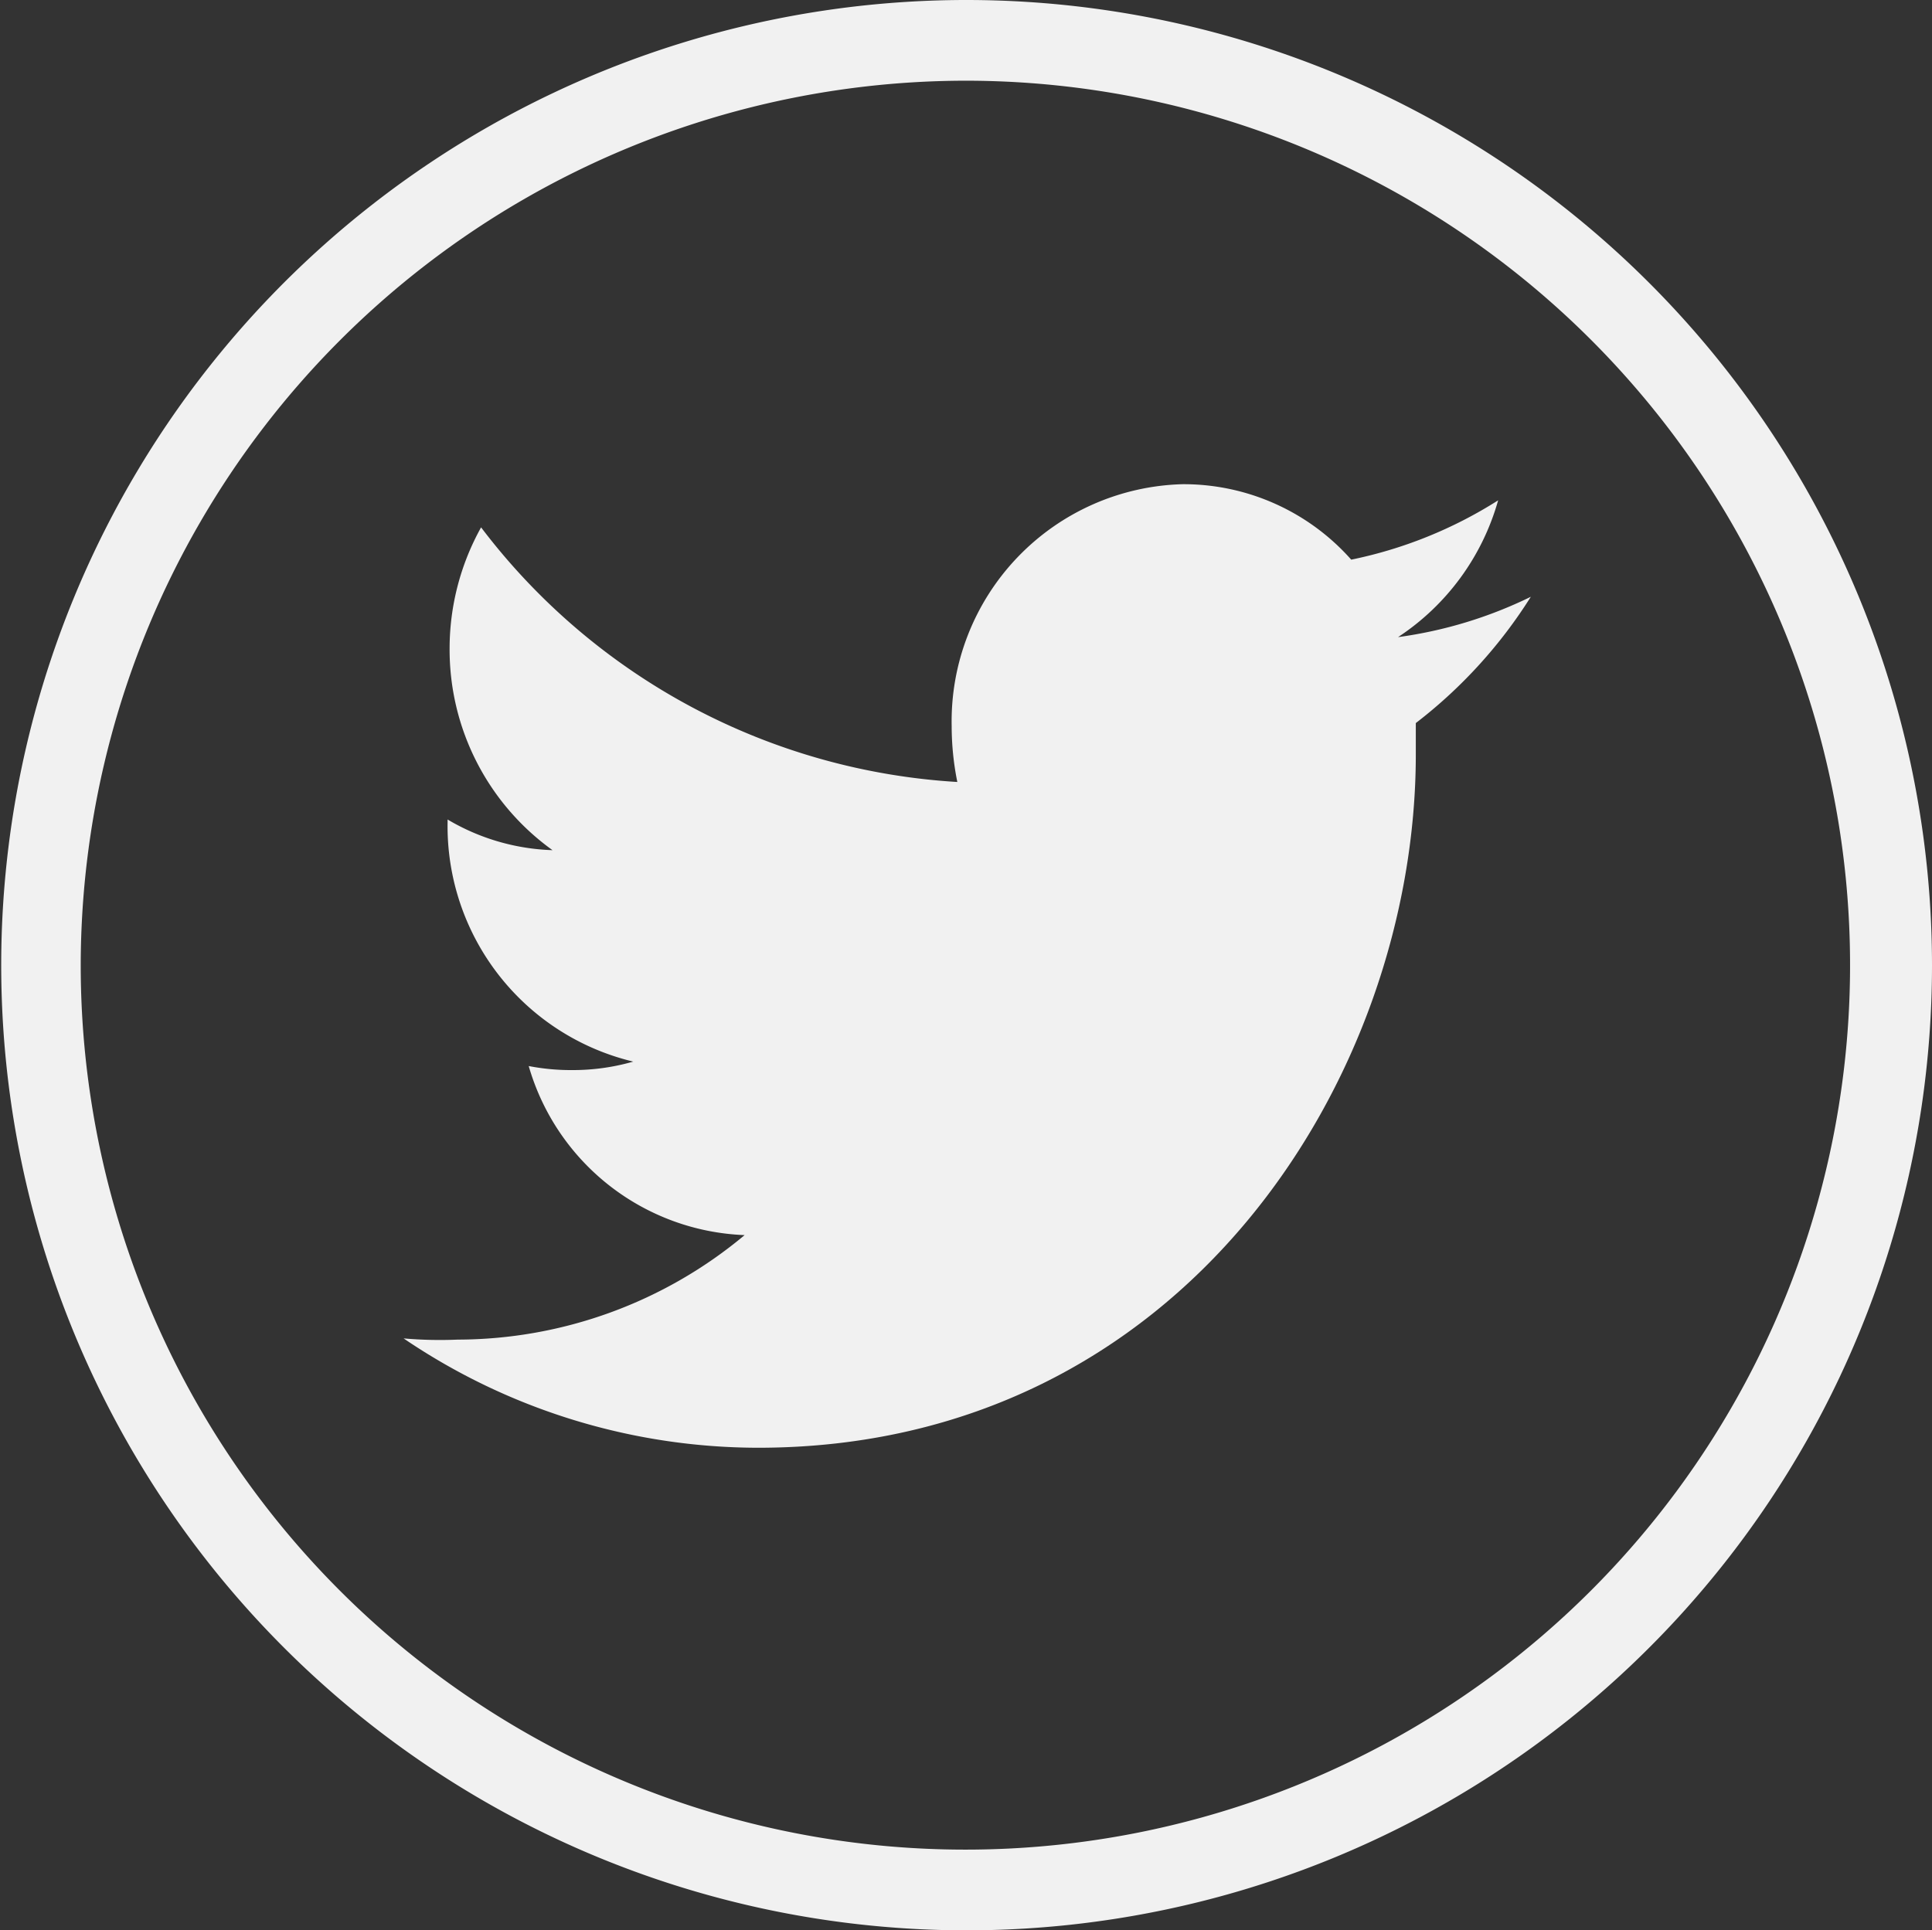
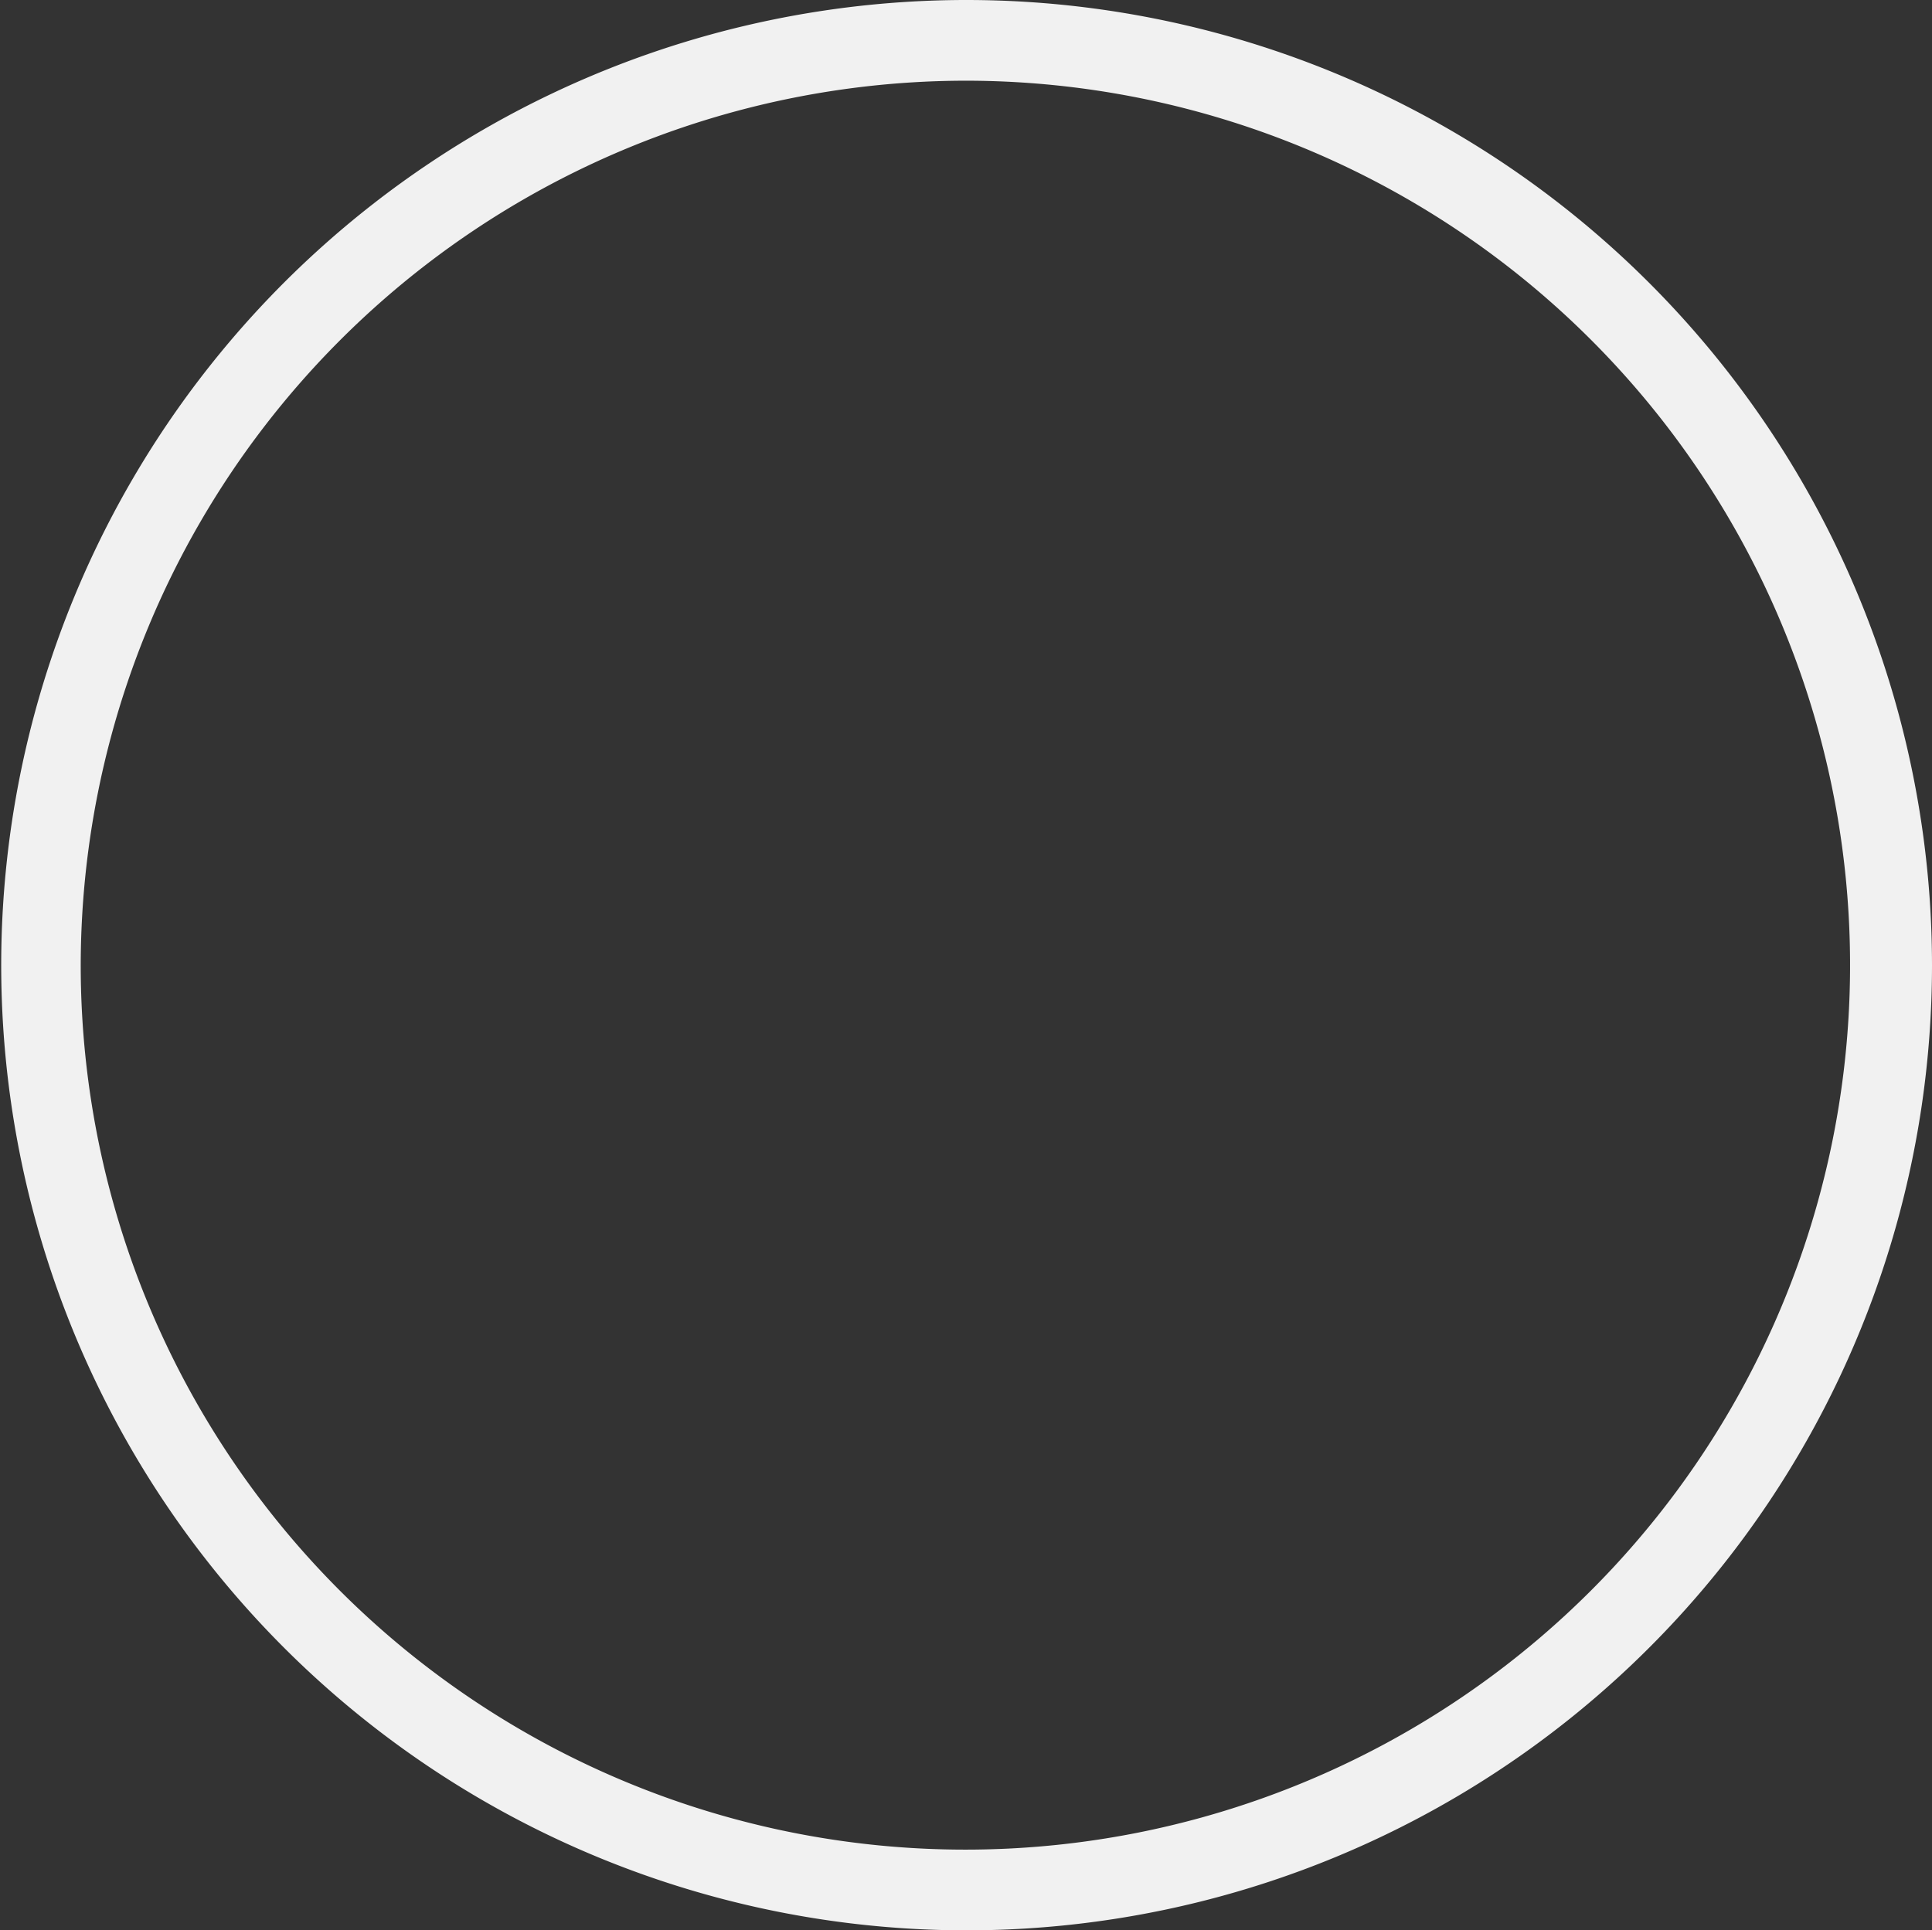
<svg xmlns="http://www.w3.org/2000/svg" viewBox="0 0 47.87 47.84">
  <rect x="0" y="0" width="47.87" height="47.84" fill="#333333" stroke="none" />
  <defs>
    <style>.cls-1{fill:#f1f1f1;}</style>
  </defs>
  <title>Element 1</title>
  <g id="Ebene_2" data-name="Ebene 2">
    <g id="Icons">
      <path class="cls-1" d="M23.94,2A21.92,21.92,0,1,1,2,23.92,21.95,21.95,0,0,1,23.94,2m0-2A23.92,23.92,0,1,0,47.87,23.92,23.93,23.93,0,0,0,23.94,0Z" />
-       <path class="cls-1" d="M37.12,12.4a10.85,10.85,0,0,1-3.64,1.47A5.55,5.55,0,0,0,29.3,12a5.88,5.88,0,0,0-5.72,6,7,7,0,0,0,.14,1.38,16,16,0,0,1-11.8-6.31,6.18,6.18,0,0,0-.78,3,6.12,6.12,0,0,0,2.55,5,5.43,5.43,0,0,1-2.6-.76v.08a6,6,0,0,0,4.6,5.92,5.4,5.4,0,0,1-1.51.21,5.49,5.49,0,0,1-1.08-.1,5.8,5.8,0,0,0,5.35,4.19,11.12,11.12,0,0,1-7.11,2.59A10.28,10.28,0,0,1,10,33.17a15.66,15.66,0,0,0,8.78,2.71c10.54,0,16.3-9.2,16.3-17.18,0-.26,0-.52,0-.78a12,12,0,0,0,2.85-3.13,10.76,10.76,0,0,1-3.29,1A6,6,0,0,0,37.12,12.4Z" />
    </g>
  </g>
</svg>